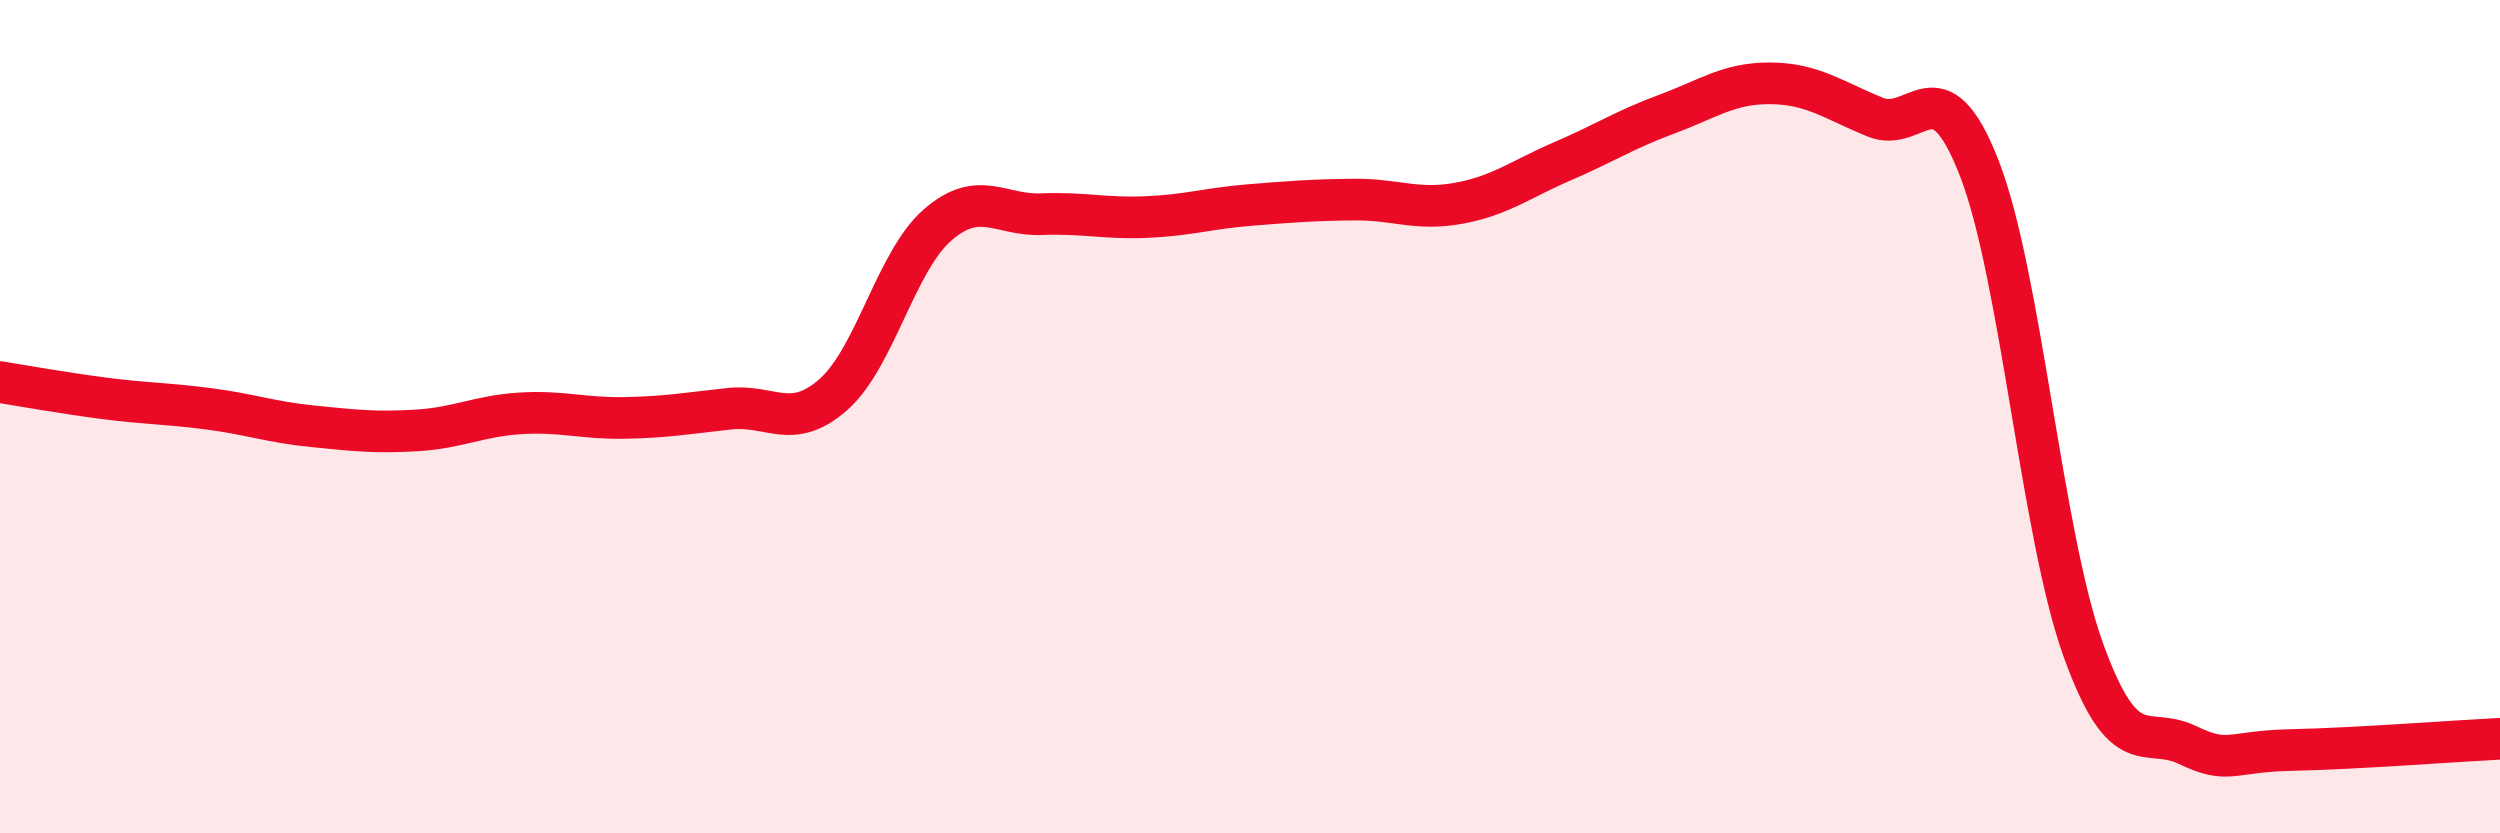
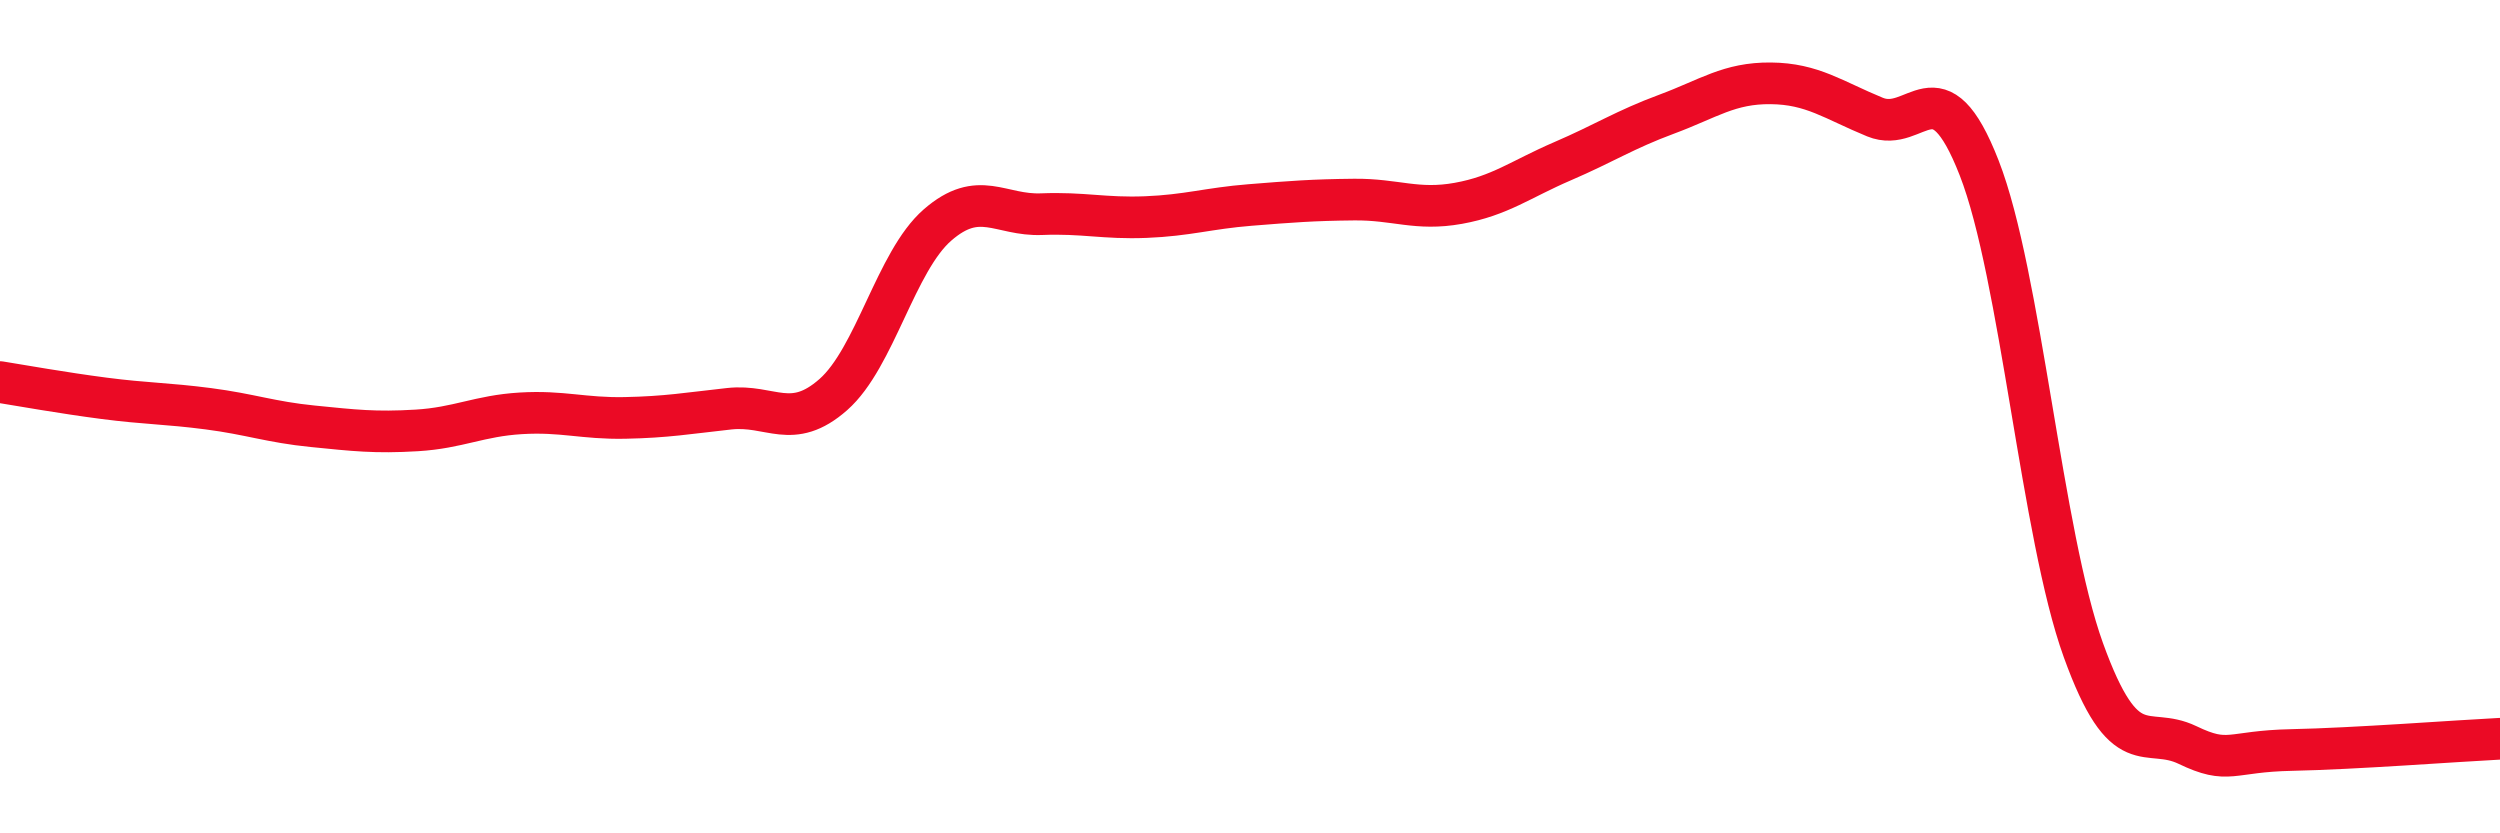
<svg xmlns="http://www.w3.org/2000/svg" width="60" height="20" viewBox="0 0 60 20">
-   <path d="M 0,9.17 C 0.5,9.25 1.5,9.43 2.5,9.56 C 3.5,9.69 4,9.68 5,9.81 C 6,9.94 6.5,10.13 7.5,10.23 C 8.5,10.33 9,10.39 10,10.33 C 11,10.27 11.5,9.98 12.5,9.92 C 13.5,9.86 14,10.05 15,10.03 C 16,10.01 16.5,9.92 17.5,9.81 C 18.5,9.7 19,10.35 20,9.47 C 21,8.59 21.5,6.27 22.5,5.4 C 23.5,4.53 24,5.18 25,5.14 C 26,5.1 26.5,5.25 27.5,5.21 C 28.5,5.17 29,5 30,4.92 C 31,4.84 31.5,4.8 32.5,4.79 C 33.5,4.78 34,5.06 35,4.88 C 36,4.7 36.5,4.3 37.5,3.87 C 38.5,3.44 39,3.11 40,2.74 C 41,2.37 41.5,1.99 42.5,2 C 43.5,2.01 44,2.4 45,2.81 C 46,3.22 46.5,1.47 47.5,4.03 C 48.5,6.59 49,12.83 50,15.6 C 51,18.37 51.5,17.4 52.5,17.88 C 53.5,18.36 53.5,18.03 55,18 C 56.5,17.97 59,17.78 60,17.73L60 20L0 20Z" fill="#EB0A25" opacity="0.1" stroke-linecap="round" stroke-linejoin="round" />
  <path d="M 0,9.17 C 0.5,9.25 1.5,9.43 2.5,9.56 C 3.5,9.69 4,9.68 5,9.81 C 6,9.94 6.5,10.13 7.5,10.23 C 8.5,10.33 9,10.39 10,10.33 C 11,10.27 11.5,9.98 12.5,9.92 C 13.5,9.86 14,10.05 15,10.03 C 16,10.01 16.5,9.92 17.5,9.81 C 18.5,9.7 19,10.35 20,9.47 C 21,8.59 21.5,6.27 22.5,5.4 C 23.5,4.53 24,5.18 25,5.14 C 26,5.1 26.5,5.25 27.5,5.21 C 28.5,5.17 29,5 30,4.92 C 31,4.84 31.5,4.8 32.5,4.79 C 33.5,4.78 34,5.06 35,4.88 C 36,4.7 36.5,4.3 37.5,3.87 C 38.5,3.44 39,3.11 40,2.74 C 41,2.37 41.5,1.99 42.5,2 C 43.5,2.01 44,2.4 45,2.81 C 46,3.22 46.5,1.47 47.5,4.03 C 48.5,6.59 49,12.83 50,15.6 C 51,18.37 51.5,17.4 52.5,17.88 C 53.5,18.36 53.5,18.03 55,18 C 56.5,17.97 59,17.78 60,17.73" stroke="#EB0A25" stroke-width="1" fill="none" stroke-linecap="round" stroke-linejoin="round" />
</svg>